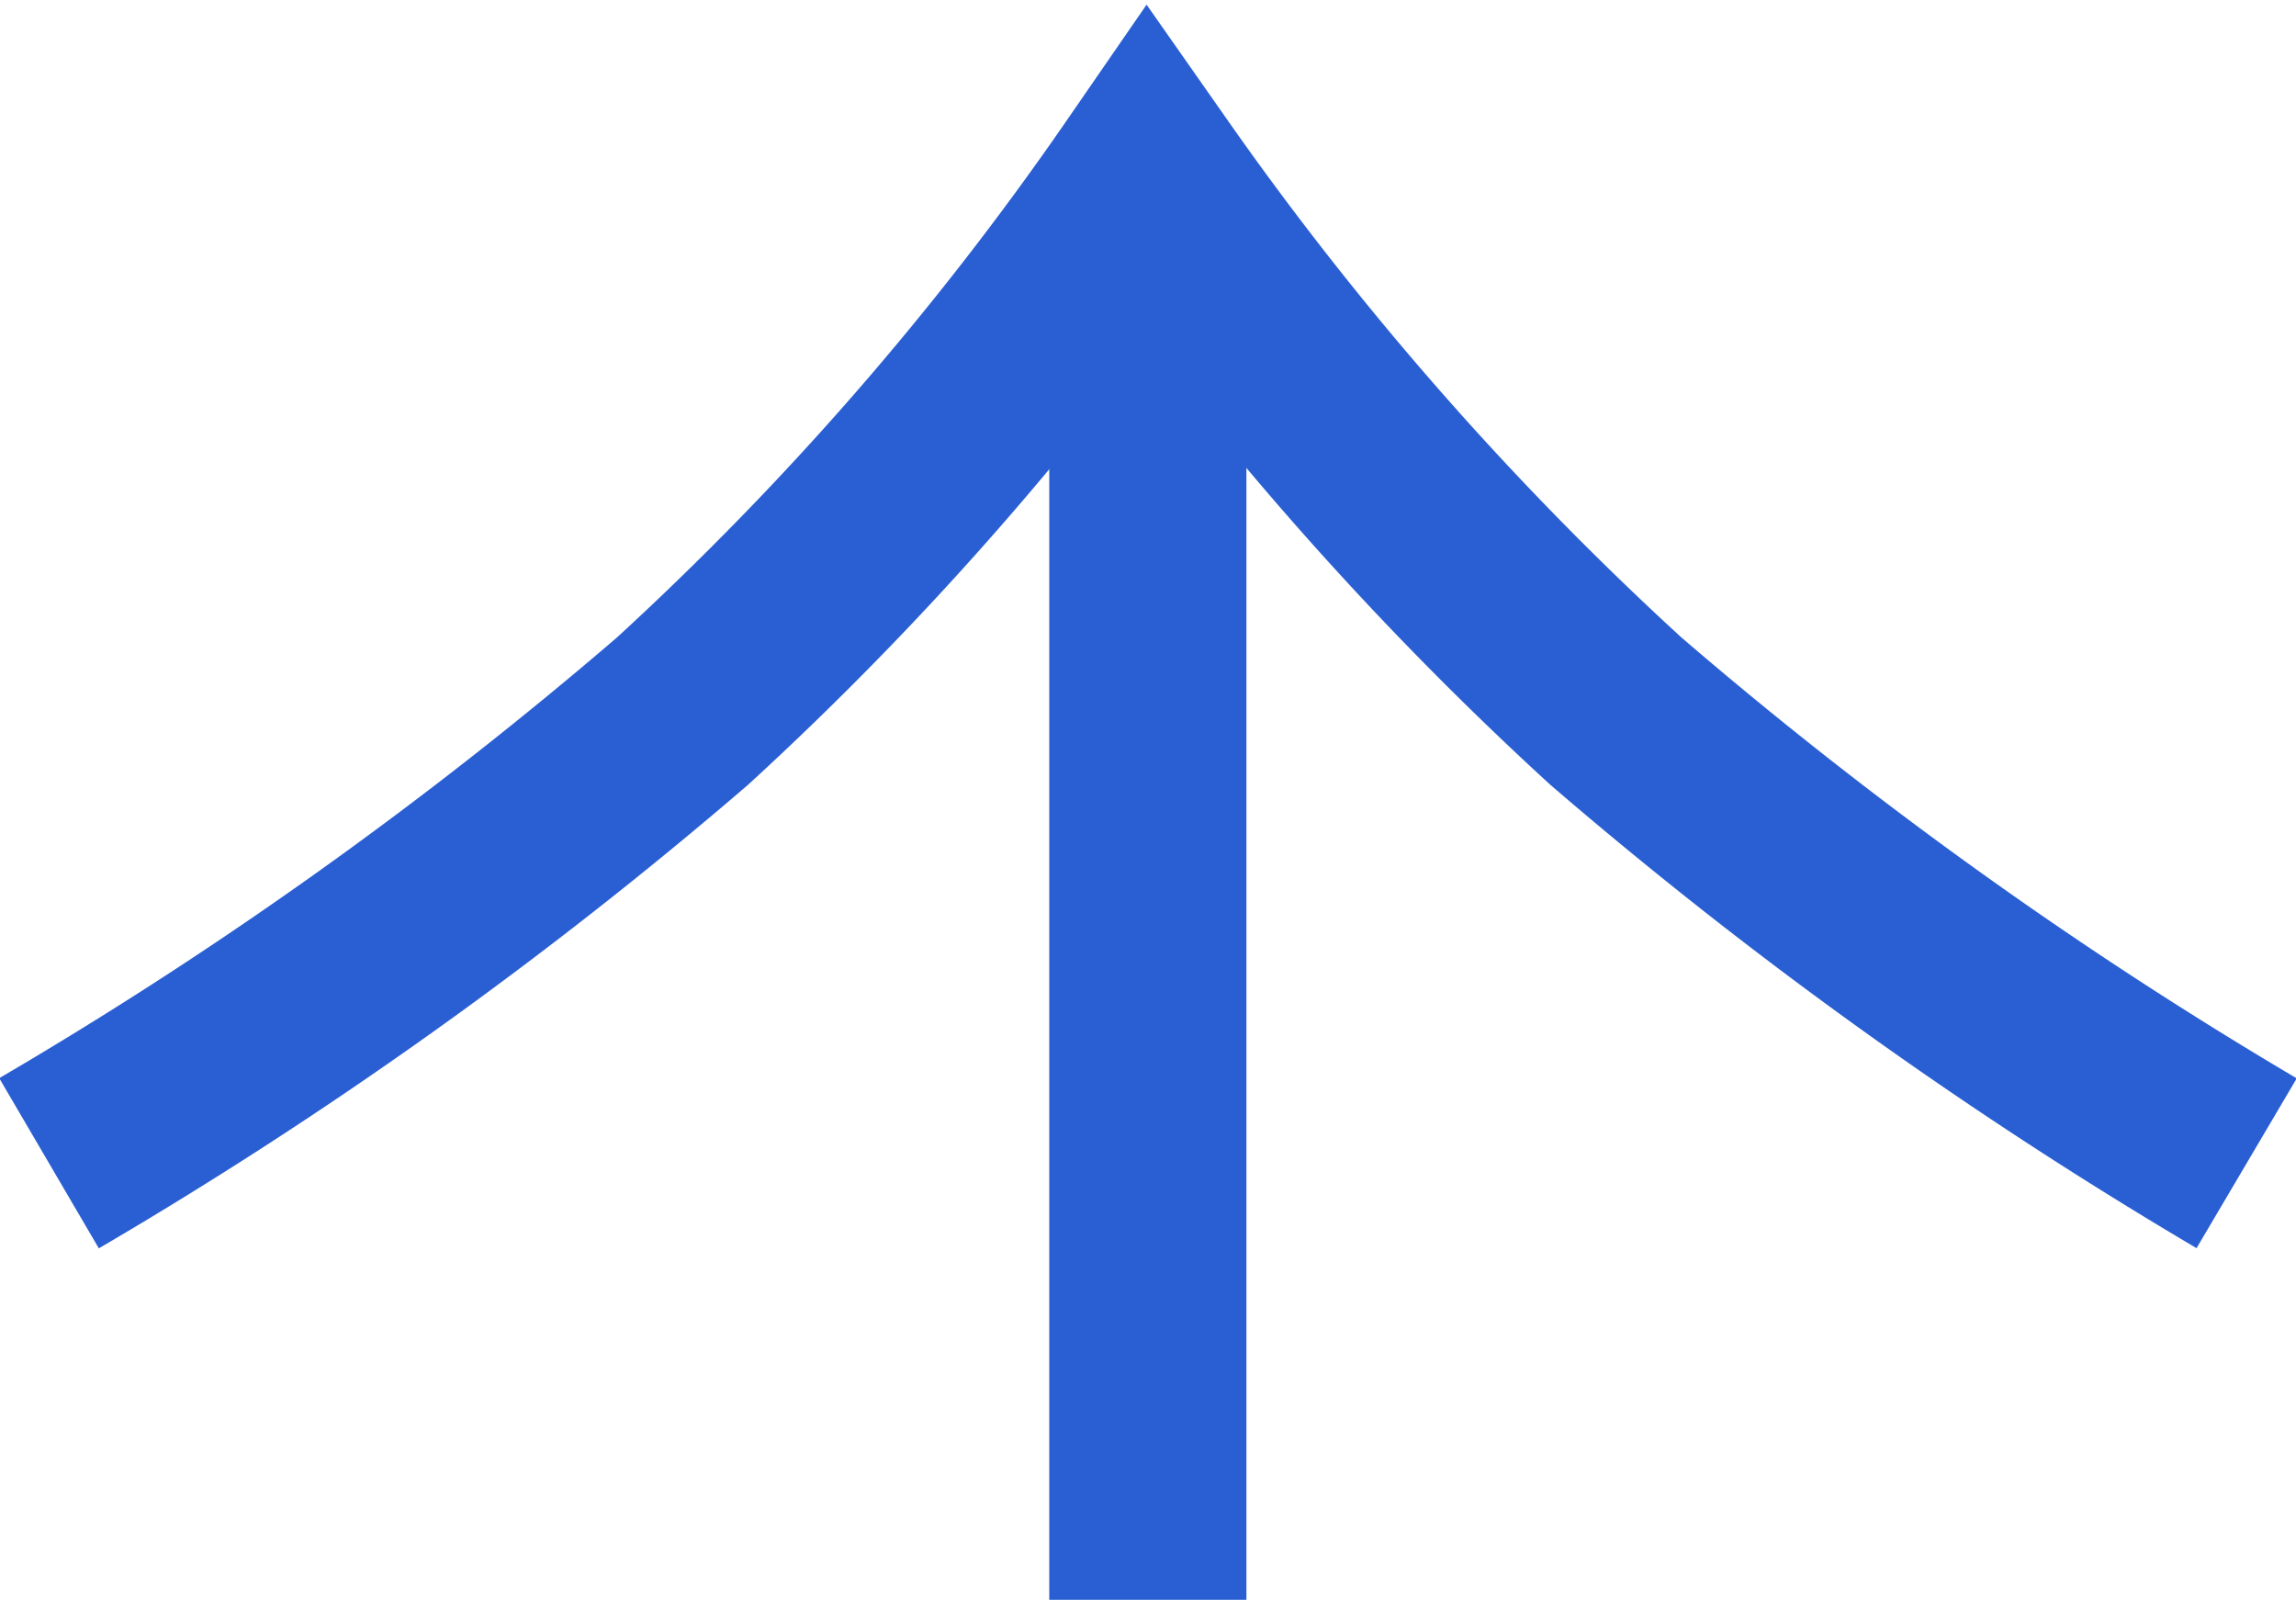
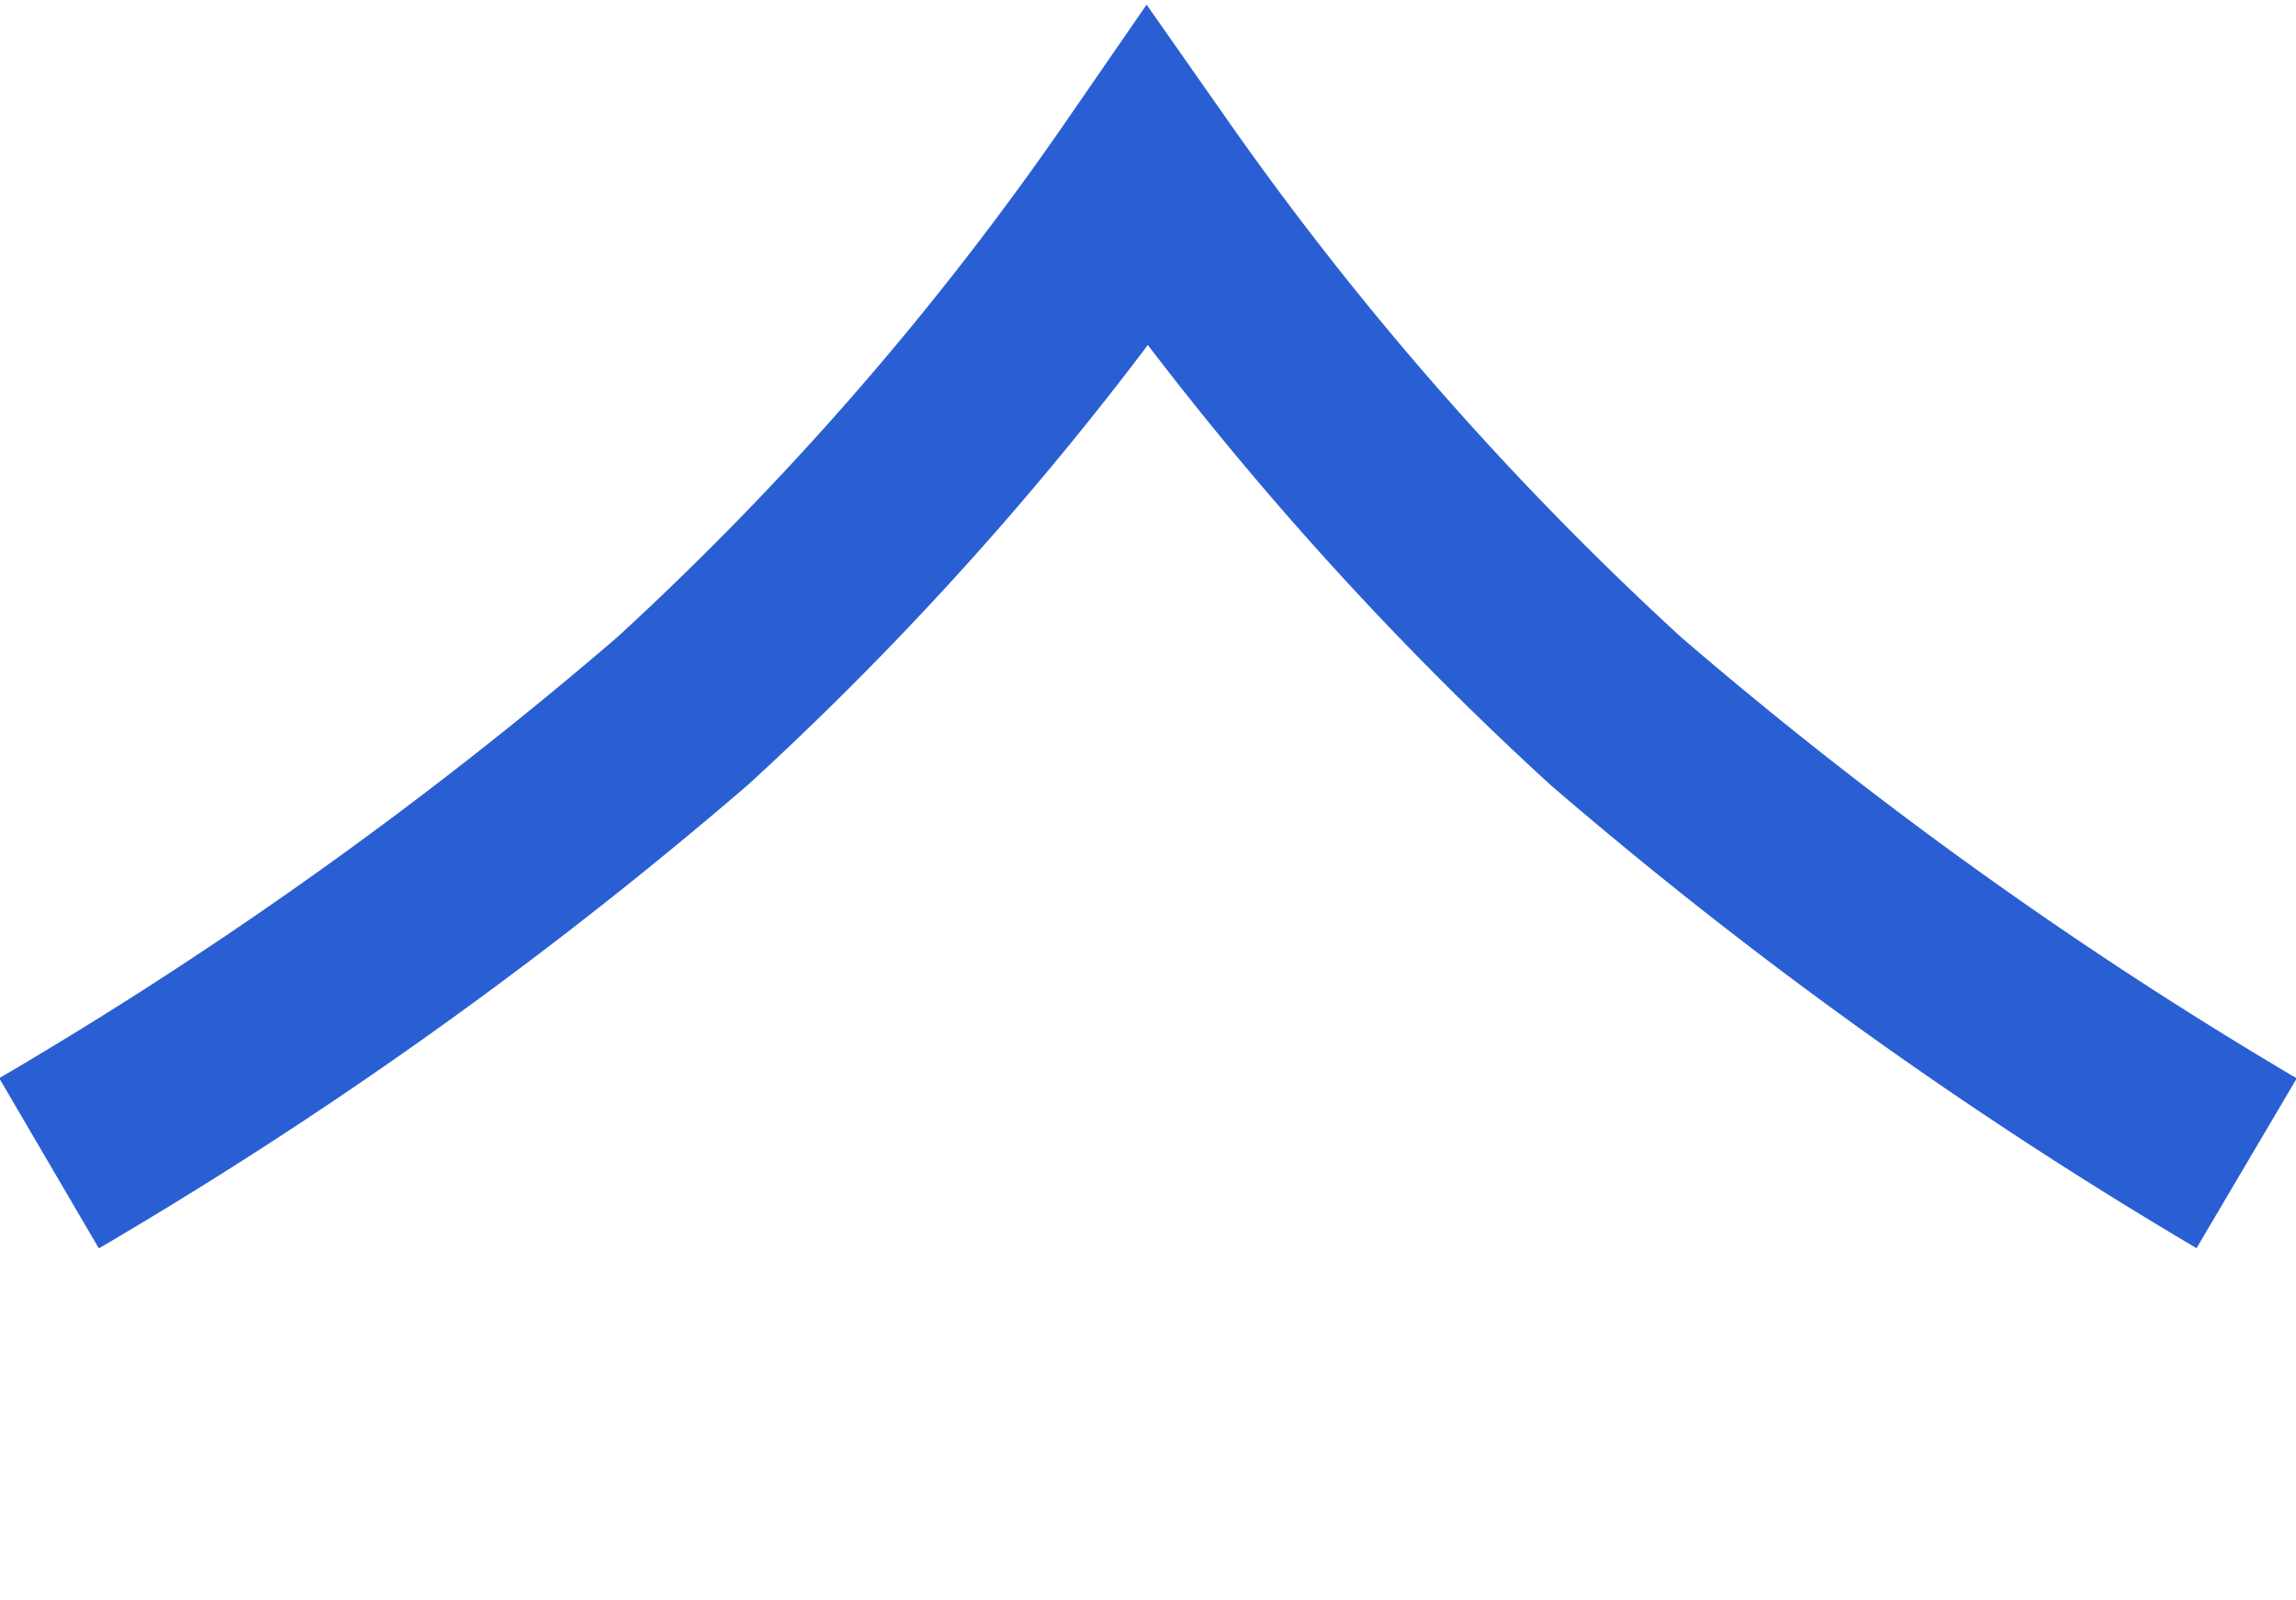
<svg xmlns="http://www.w3.org/2000/svg" width="34.935" height="24.34">
  <g data-name="グループ 233" fill="none" stroke="#2a5fd3" stroke-width="3">
-     <path data-name="パス 404" d="M17.465 24.34V2.699" />
    <path data-name="パス 403" d="M34.184 17.698a66.623 66.623 0 01-9.6-6.881 49.668 49.668 0 01-7.128-8.119 47.943 47.943 0 01-7.07 8.12 65.647 65.647 0 01-9.64 6.88" />
  </g>
</svg>